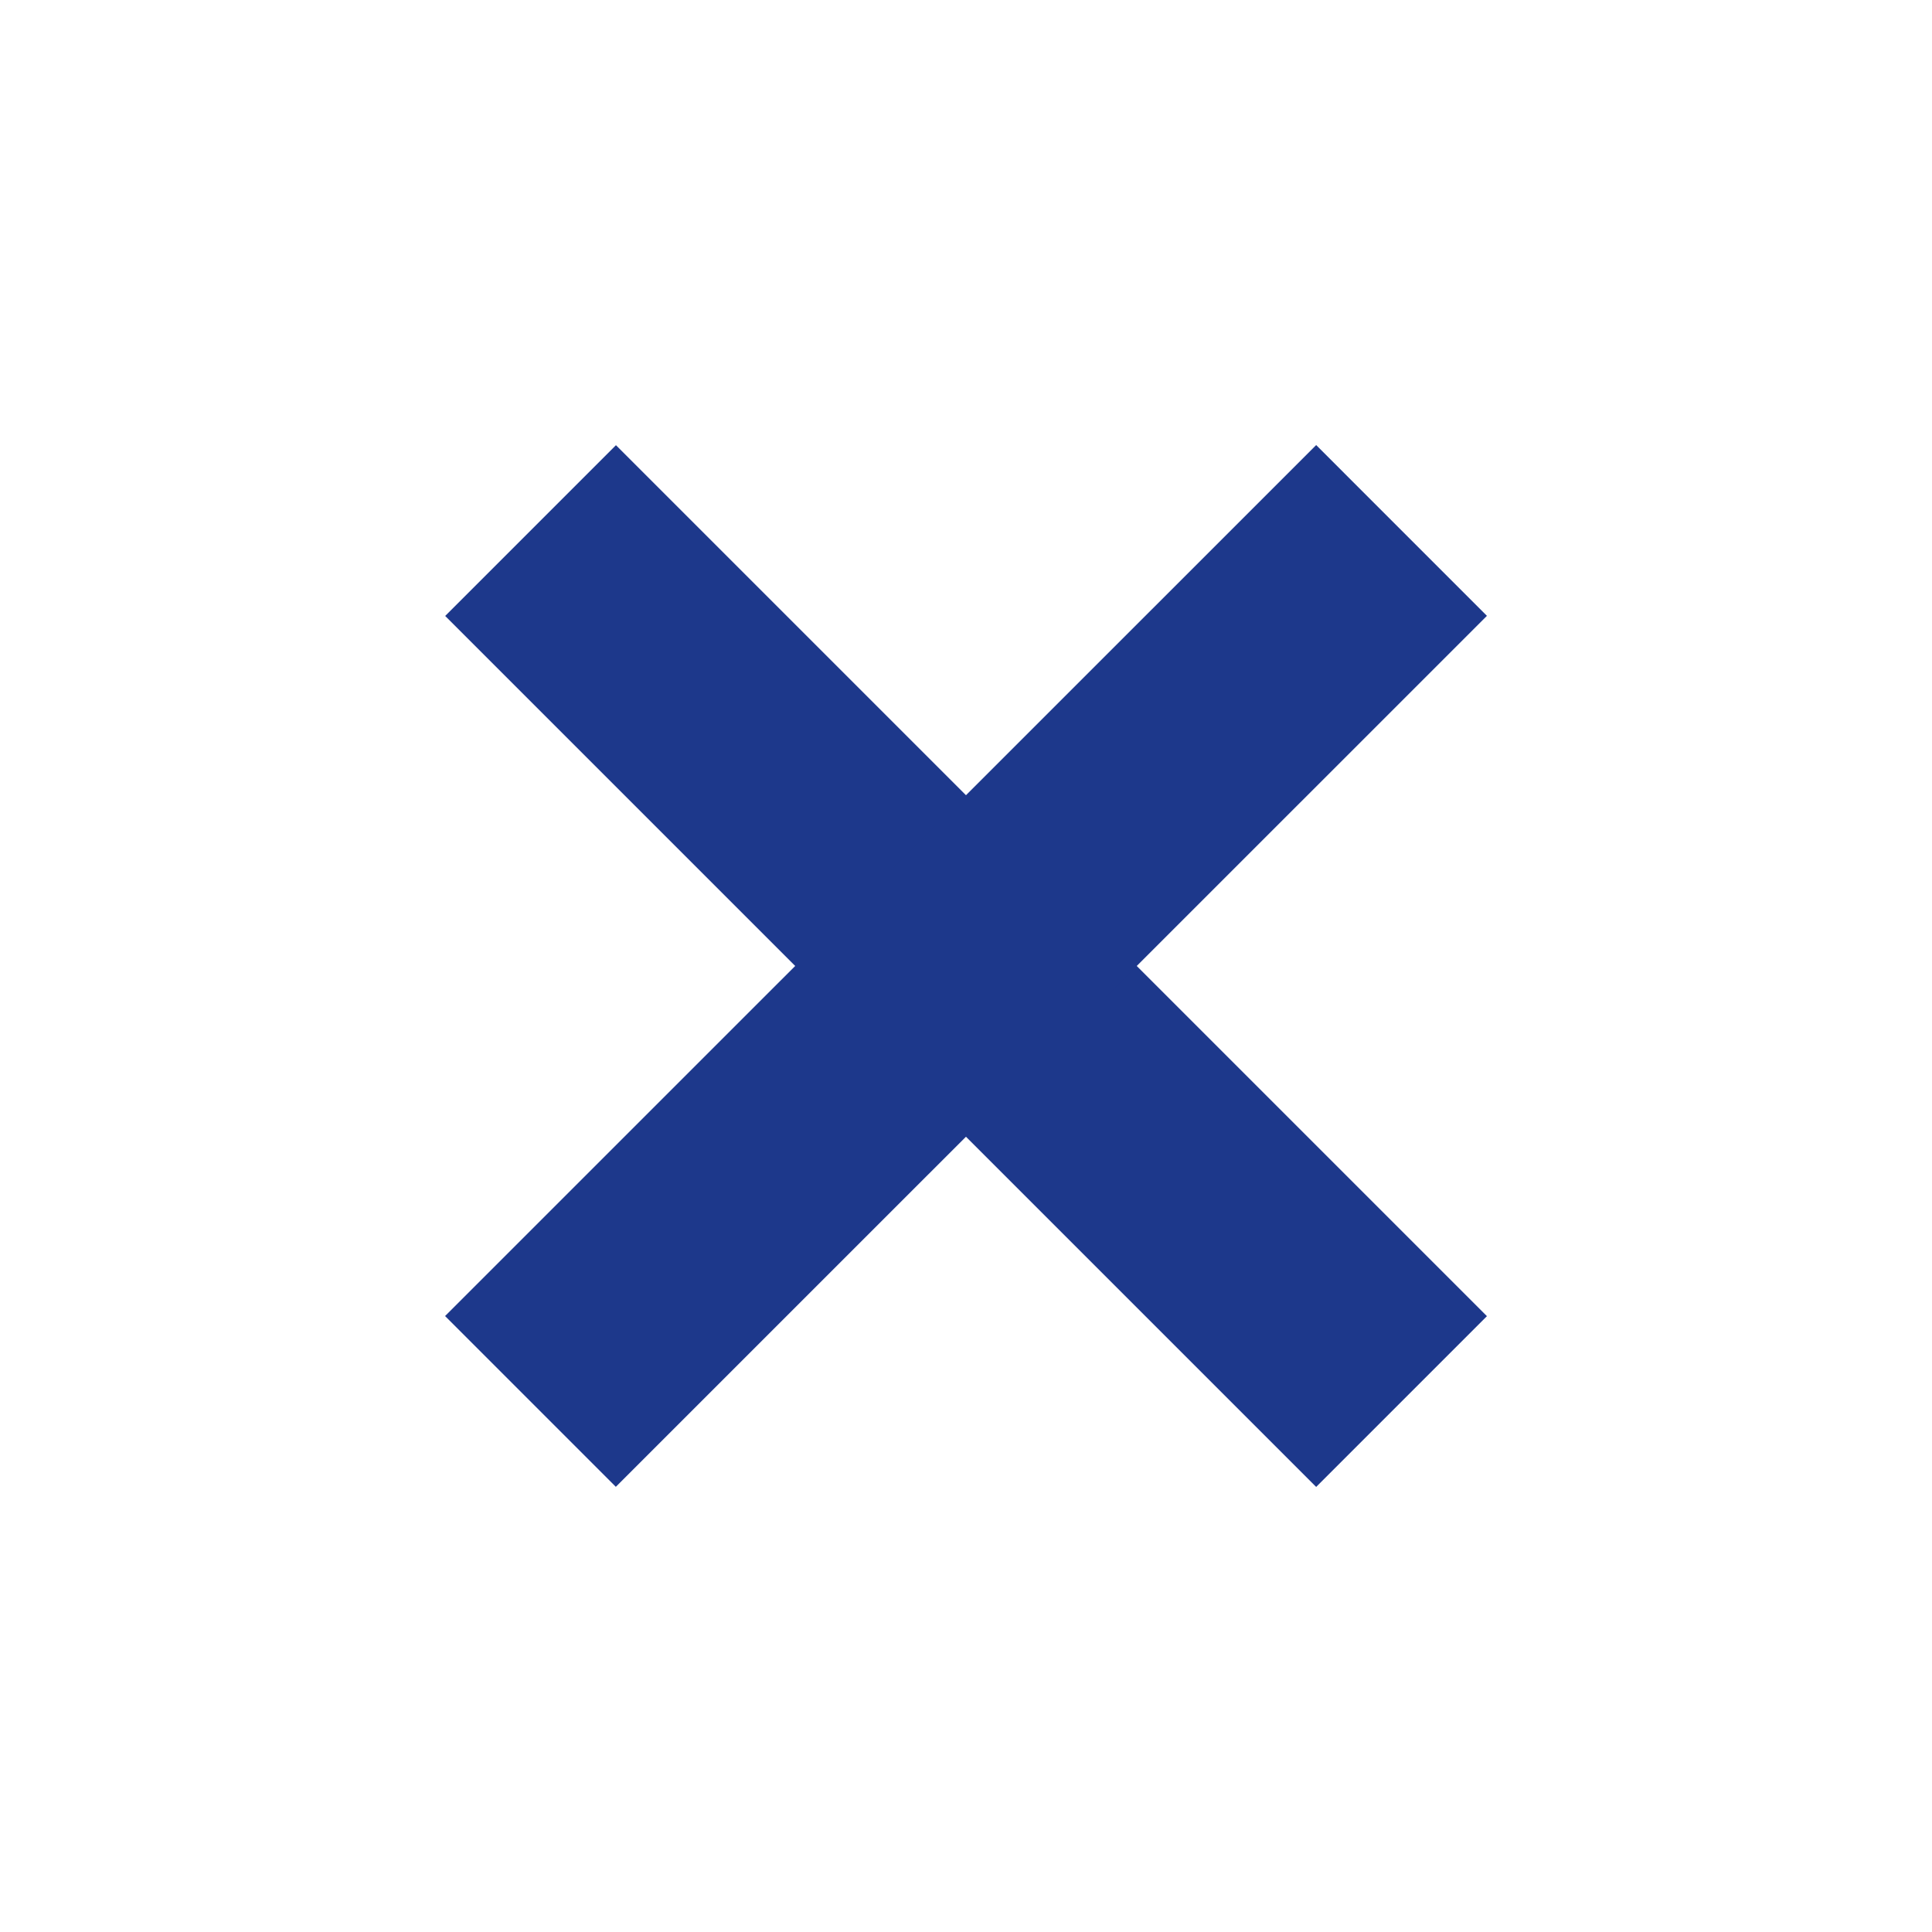
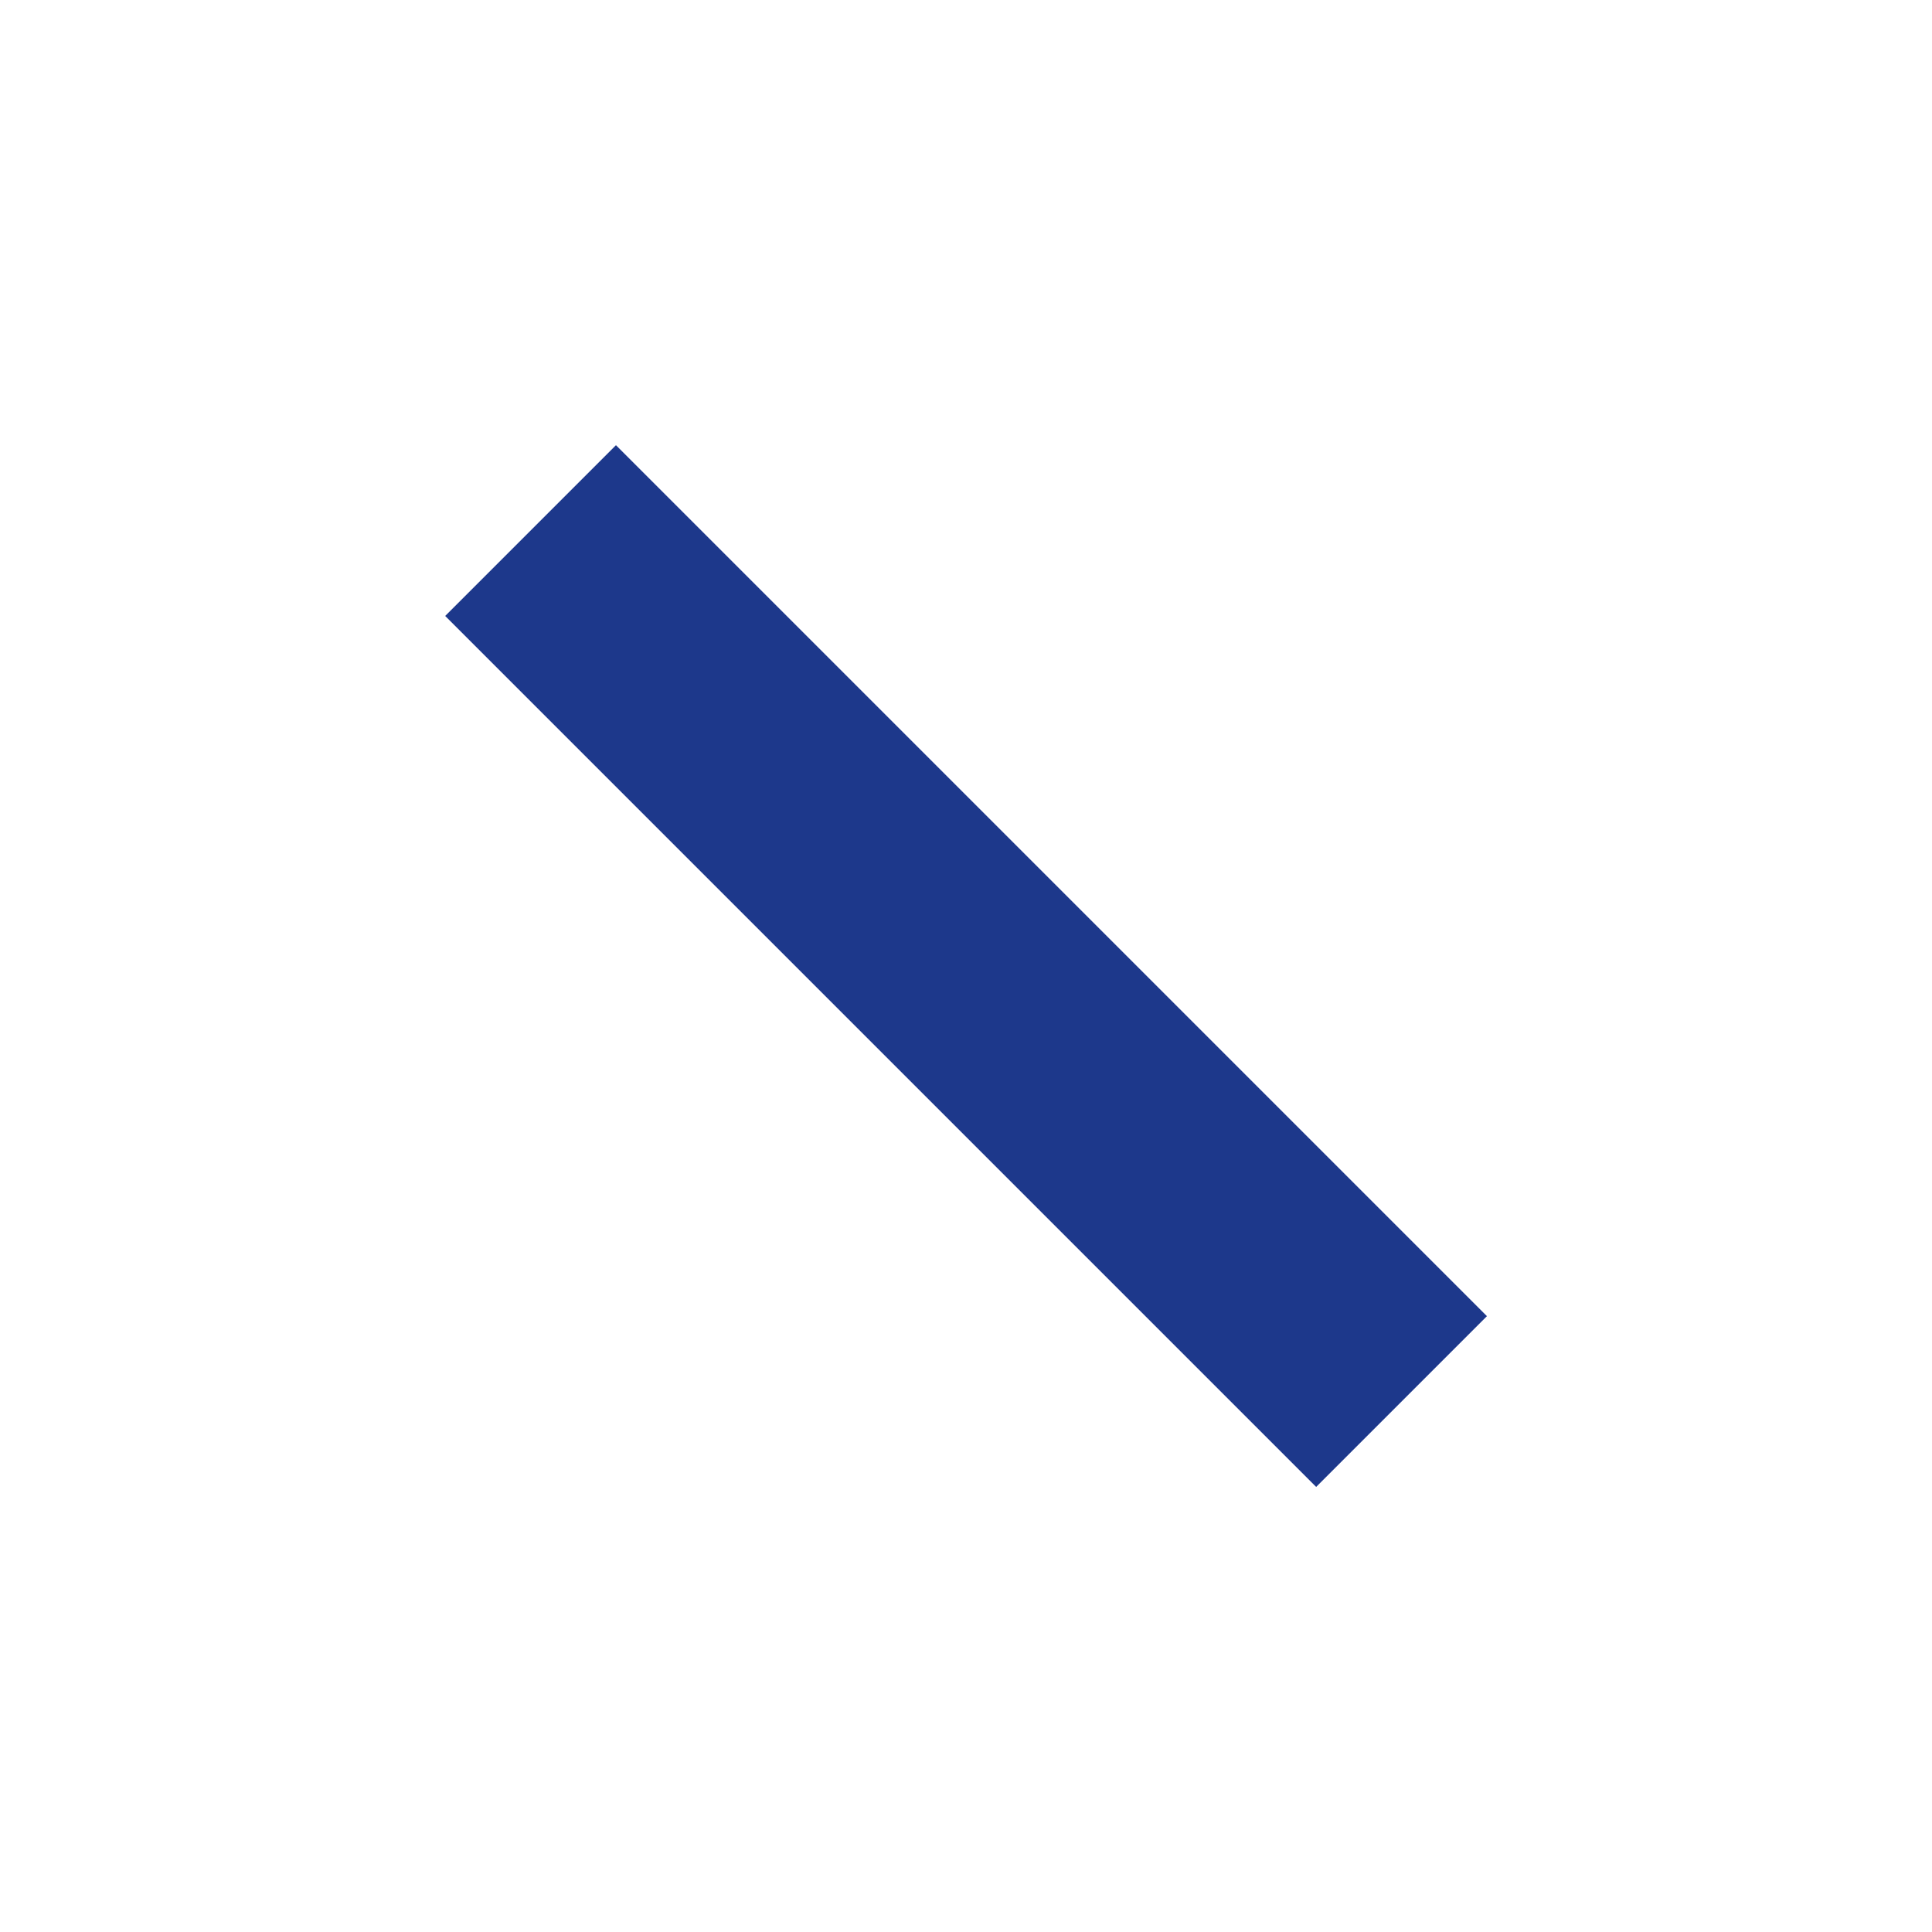
<svg xmlns="http://www.w3.org/2000/svg" width="16" height="16" viewBox="0 0 16 16" fill="none">
  <path d="M11.607 11.607L4.394 4.394" stroke="#1D388B" stroke-width="2" />
-   <line x1="4.393" y1="11.606" x2="11.607" y2="4.393" stroke="#1D388B" stroke-width="2" />
</svg>